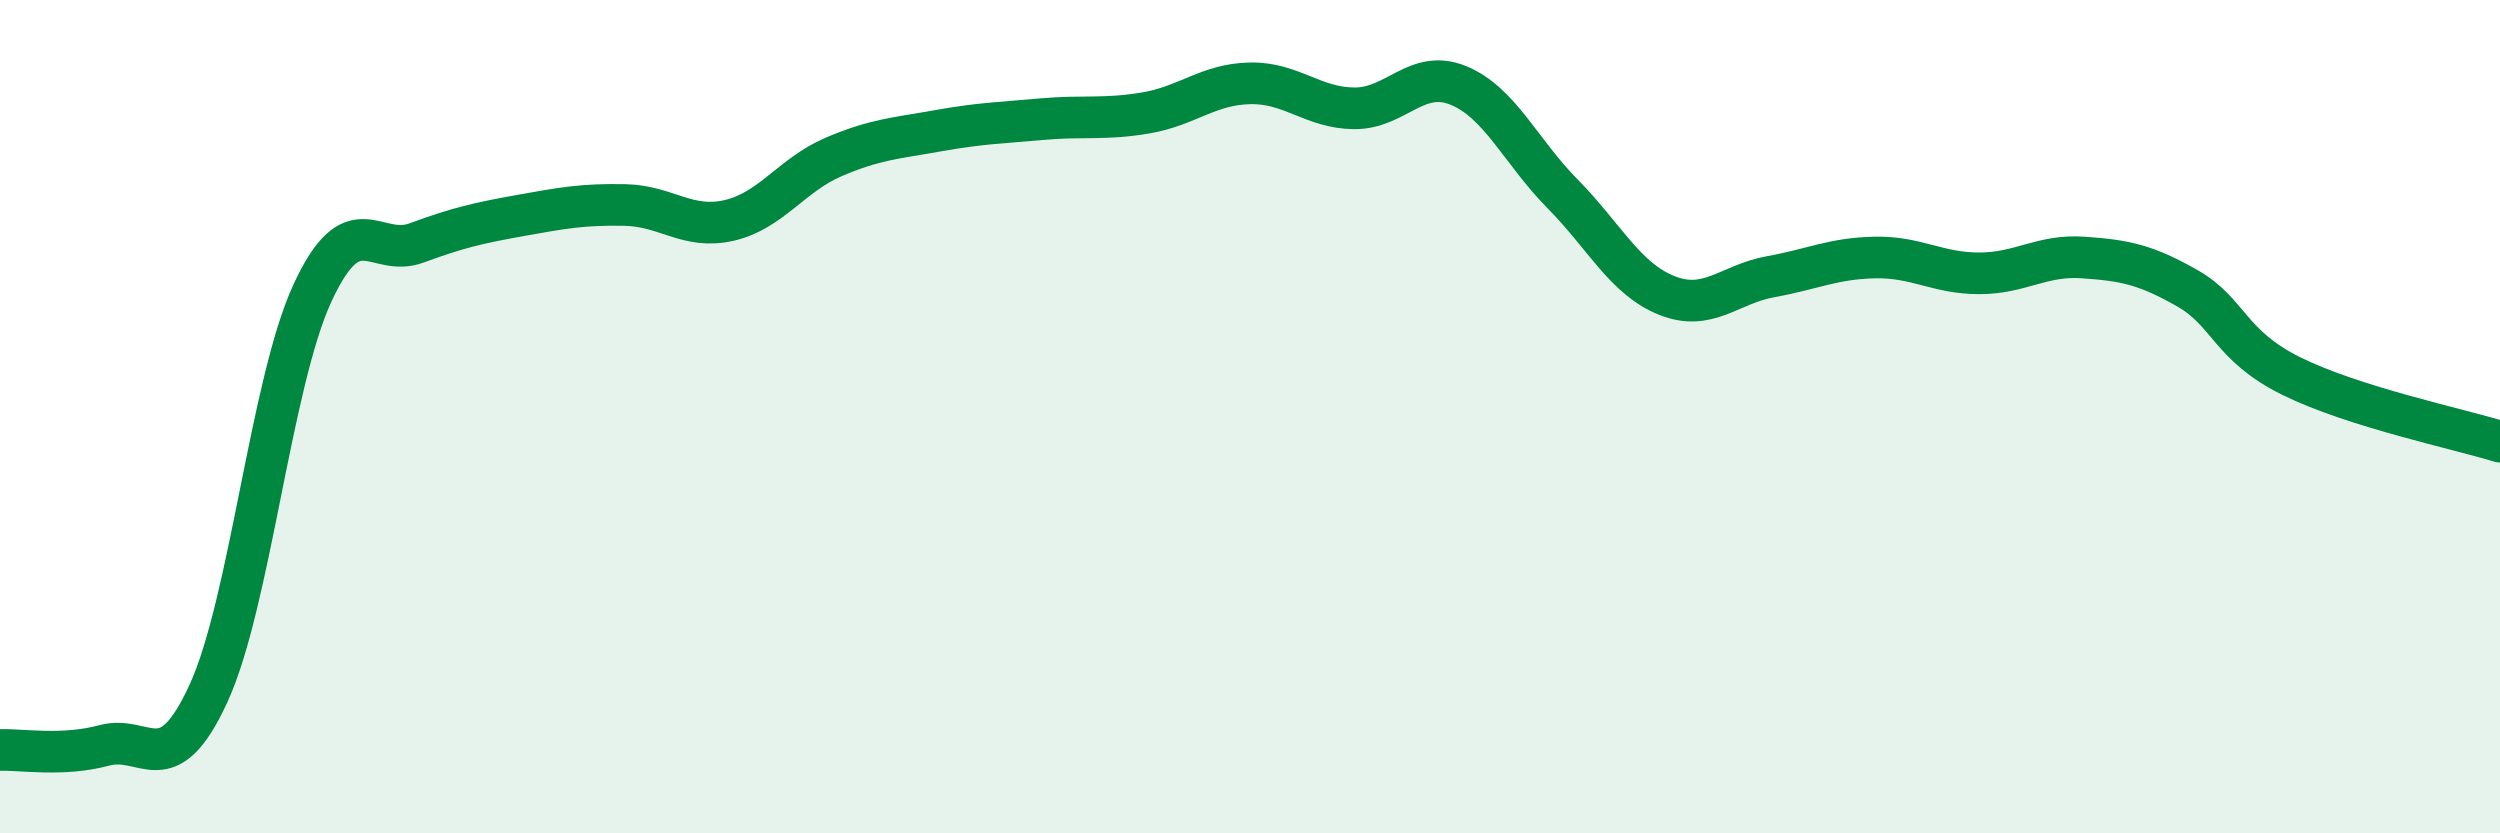
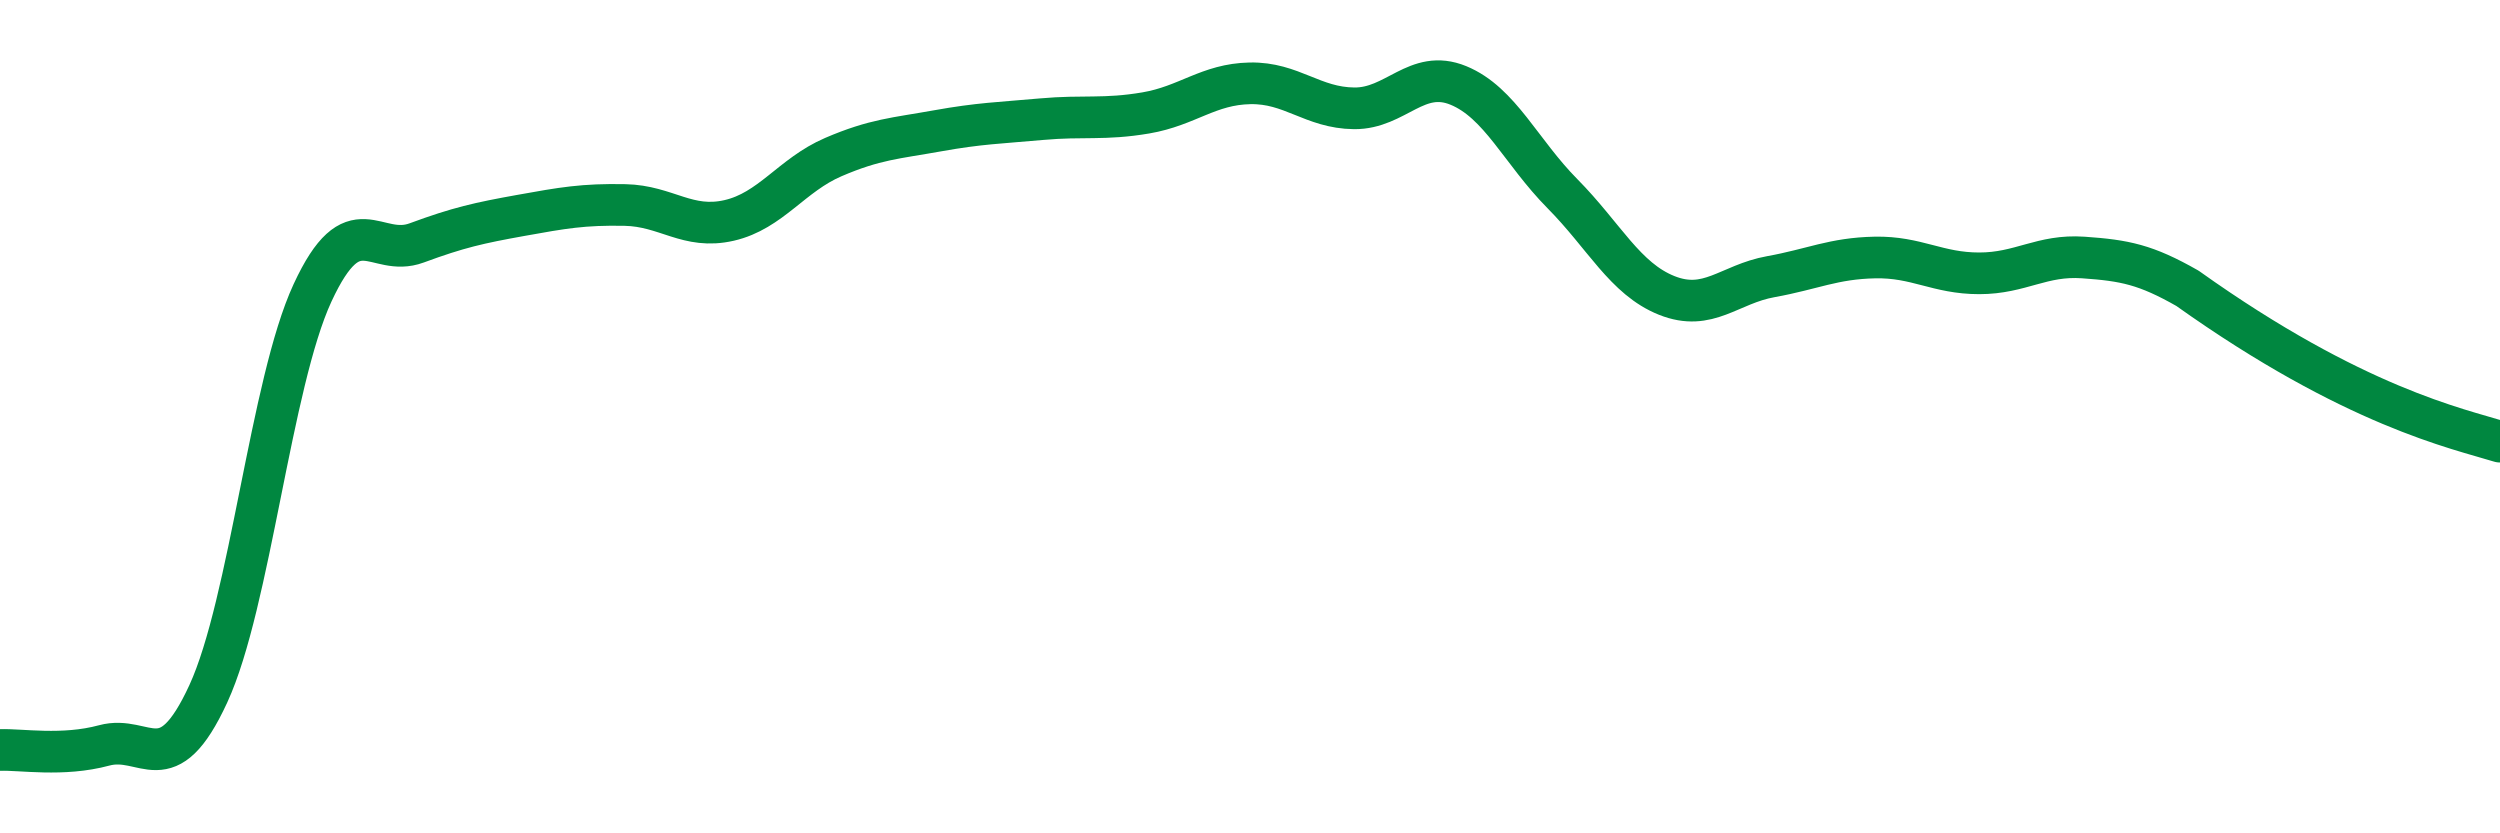
<svg xmlns="http://www.w3.org/2000/svg" width="60" height="20" viewBox="0 0 60 20">
-   <path d="M 0,18 C 0.5,17.98 1.5,18.16 2.5,17.89 C 3.5,17.62 4,18.82 5,16.65 C 6,14.48 6.5,9.19 7.5,7.03 C 8.5,4.87 9,6.2 10,5.83 C 11,5.46 11.5,5.35 12.5,5.17 C 13.5,4.99 14,4.9 15,4.92 C 16,4.94 16.5,5.52 17.5,5.29 C 18.5,5.06 19,4.2 20,3.77 C 21,3.34 21.5,3.32 22.5,3.14 C 23.5,2.96 24,2.95 25,2.86 C 26,2.77 26.5,2.88 27.5,2.71 C 28.5,2.54 29,2.02 30,2 C 31,1.98 31.5,2.59 32.5,2.6 C 33.5,2.61 34,1.64 35,2.05 C 36,2.46 36.5,3.64 37.5,4.65 C 38.5,5.66 39,6.69 40,7.09 C 41,7.49 41.5,6.82 42.5,6.64 C 43.5,6.46 44,6.2 45,6.18 C 46,6.16 46.5,6.56 47.5,6.56 C 48.5,6.56 49,6.11 50,6.18 C 51,6.25 51.5,6.35 52.5,6.92 C 53.5,7.49 53.5,8.29 55,9.03 C 56.5,9.77 59,10.29 60,10.6L60 20L0 20Z" fill="#008740" opacity="0.1" stroke-linecap="round" stroke-linejoin="round" />
-   <path d="M 0,18 C 0.5,17.98 1.5,18.16 2.5,17.89 C 3.5,17.62 4,18.82 5,16.65 C 6,14.48 6.5,9.19 7.5,7.03 C 8.5,4.87 9,6.2 10,5.83 C 11,5.46 11.5,5.35 12.5,5.17 C 13.5,4.99 14,4.9 15,4.92 C 16,4.94 16.5,5.52 17.5,5.29 C 18.5,5.06 19,4.2 20,3.77 C 21,3.34 21.5,3.32 22.5,3.14 C 23.5,2.96 24,2.95 25,2.86 C 26,2.77 26.5,2.88 27.5,2.71 C 28.5,2.54 29,2.02 30,2 C 31,1.98 31.5,2.59 32.5,2.6 C 33.5,2.61 34,1.64 35,2.05 C 36,2.46 36.5,3.64 37.5,4.65 C 38.5,5.66 39,6.69 40,7.09 C 41,7.49 41.5,6.82 42.5,6.64 C 43.5,6.46 44,6.2 45,6.18 C 46,6.16 46.5,6.56 47.5,6.56 C 48.5,6.56 49,6.11 50,6.18 C 51,6.25 51.5,6.35 52.5,6.92 C 53.5,7.49 53.5,8.29 55,9.03 C 56.5,9.77 59,10.29 60,10.6" stroke="#008740" stroke-width="1" fill="none" stroke-linecap="round" stroke-linejoin="round" />
+   <path d="M 0,18 C 0.5,17.98 1.5,18.16 2.5,17.89 C 3.5,17.62 4,18.82 5,16.65 C 6,14.48 6.5,9.19 7.5,7.03 C 8.5,4.87 9,6.2 10,5.83 C 11,5.46 11.5,5.35 12.5,5.17 C 13.5,4.99 14,4.9 15,4.92 C 16,4.94 16.5,5.52 17.5,5.29 C 18.5,5.06 19,4.2 20,3.77 C 21,3.34 21.5,3.32 22.5,3.14 C 23.5,2.96 24,2.95 25,2.86 C 26,2.77 26.5,2.88 27.5,2.71 C 28.5,2.54 29,2.02 30,2 C 31,1.98 31.5,2.59 32.5,2.6 C 33.5,2.61 34,1.64 35,2.05 C 36,2.46 36.5,3.64 37.5,4.65 C 38.5,5.66 39,6.69 40,7.09 C 41,7.49 41.5,6.82 42.5,6.64 C 43.5,6.46 44,6.2 45,6.18 C 46,6.16 46.5,6.56 47.5,6.56 C 48.5,6.56 49,6.11 50,6.18 C 51,6.25 51.5,6.35 52.5,6.92 C 56.5,9.77 59,10.29 60,10.6" stroke="#008740" stroke-width="1" fill="none" stroke-linecap="round" stroke-linejoin="round" />
</svg>